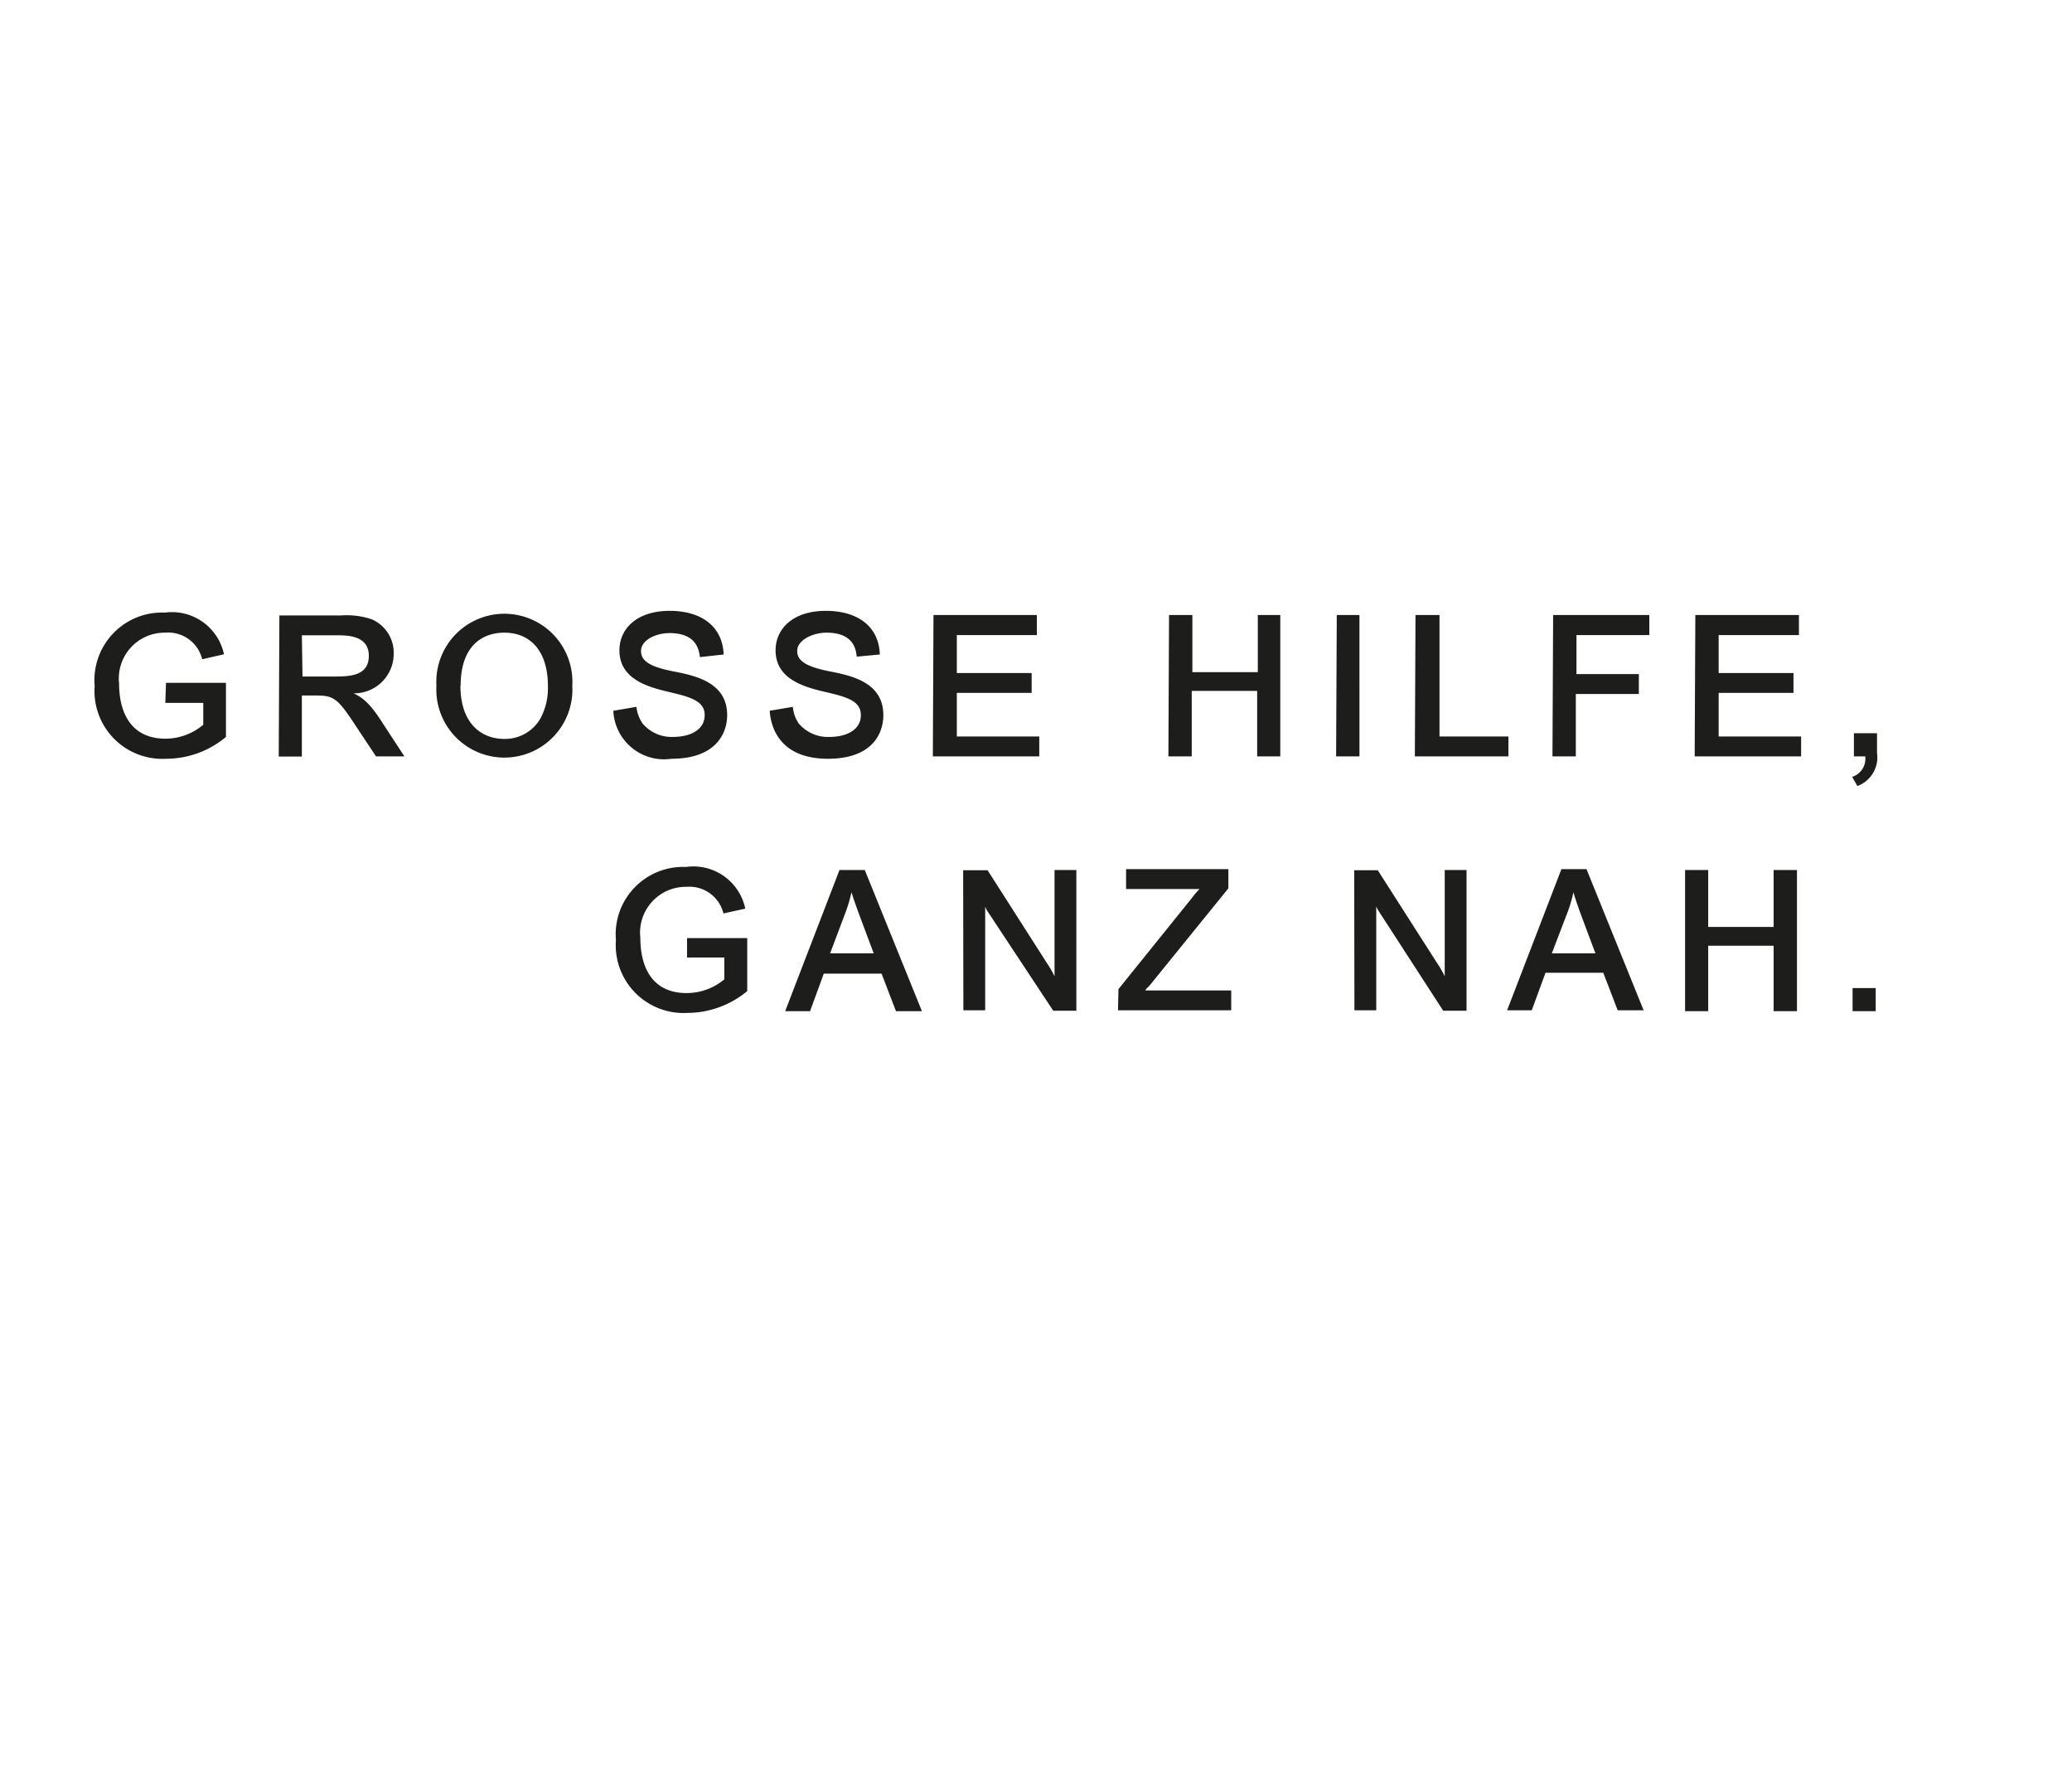
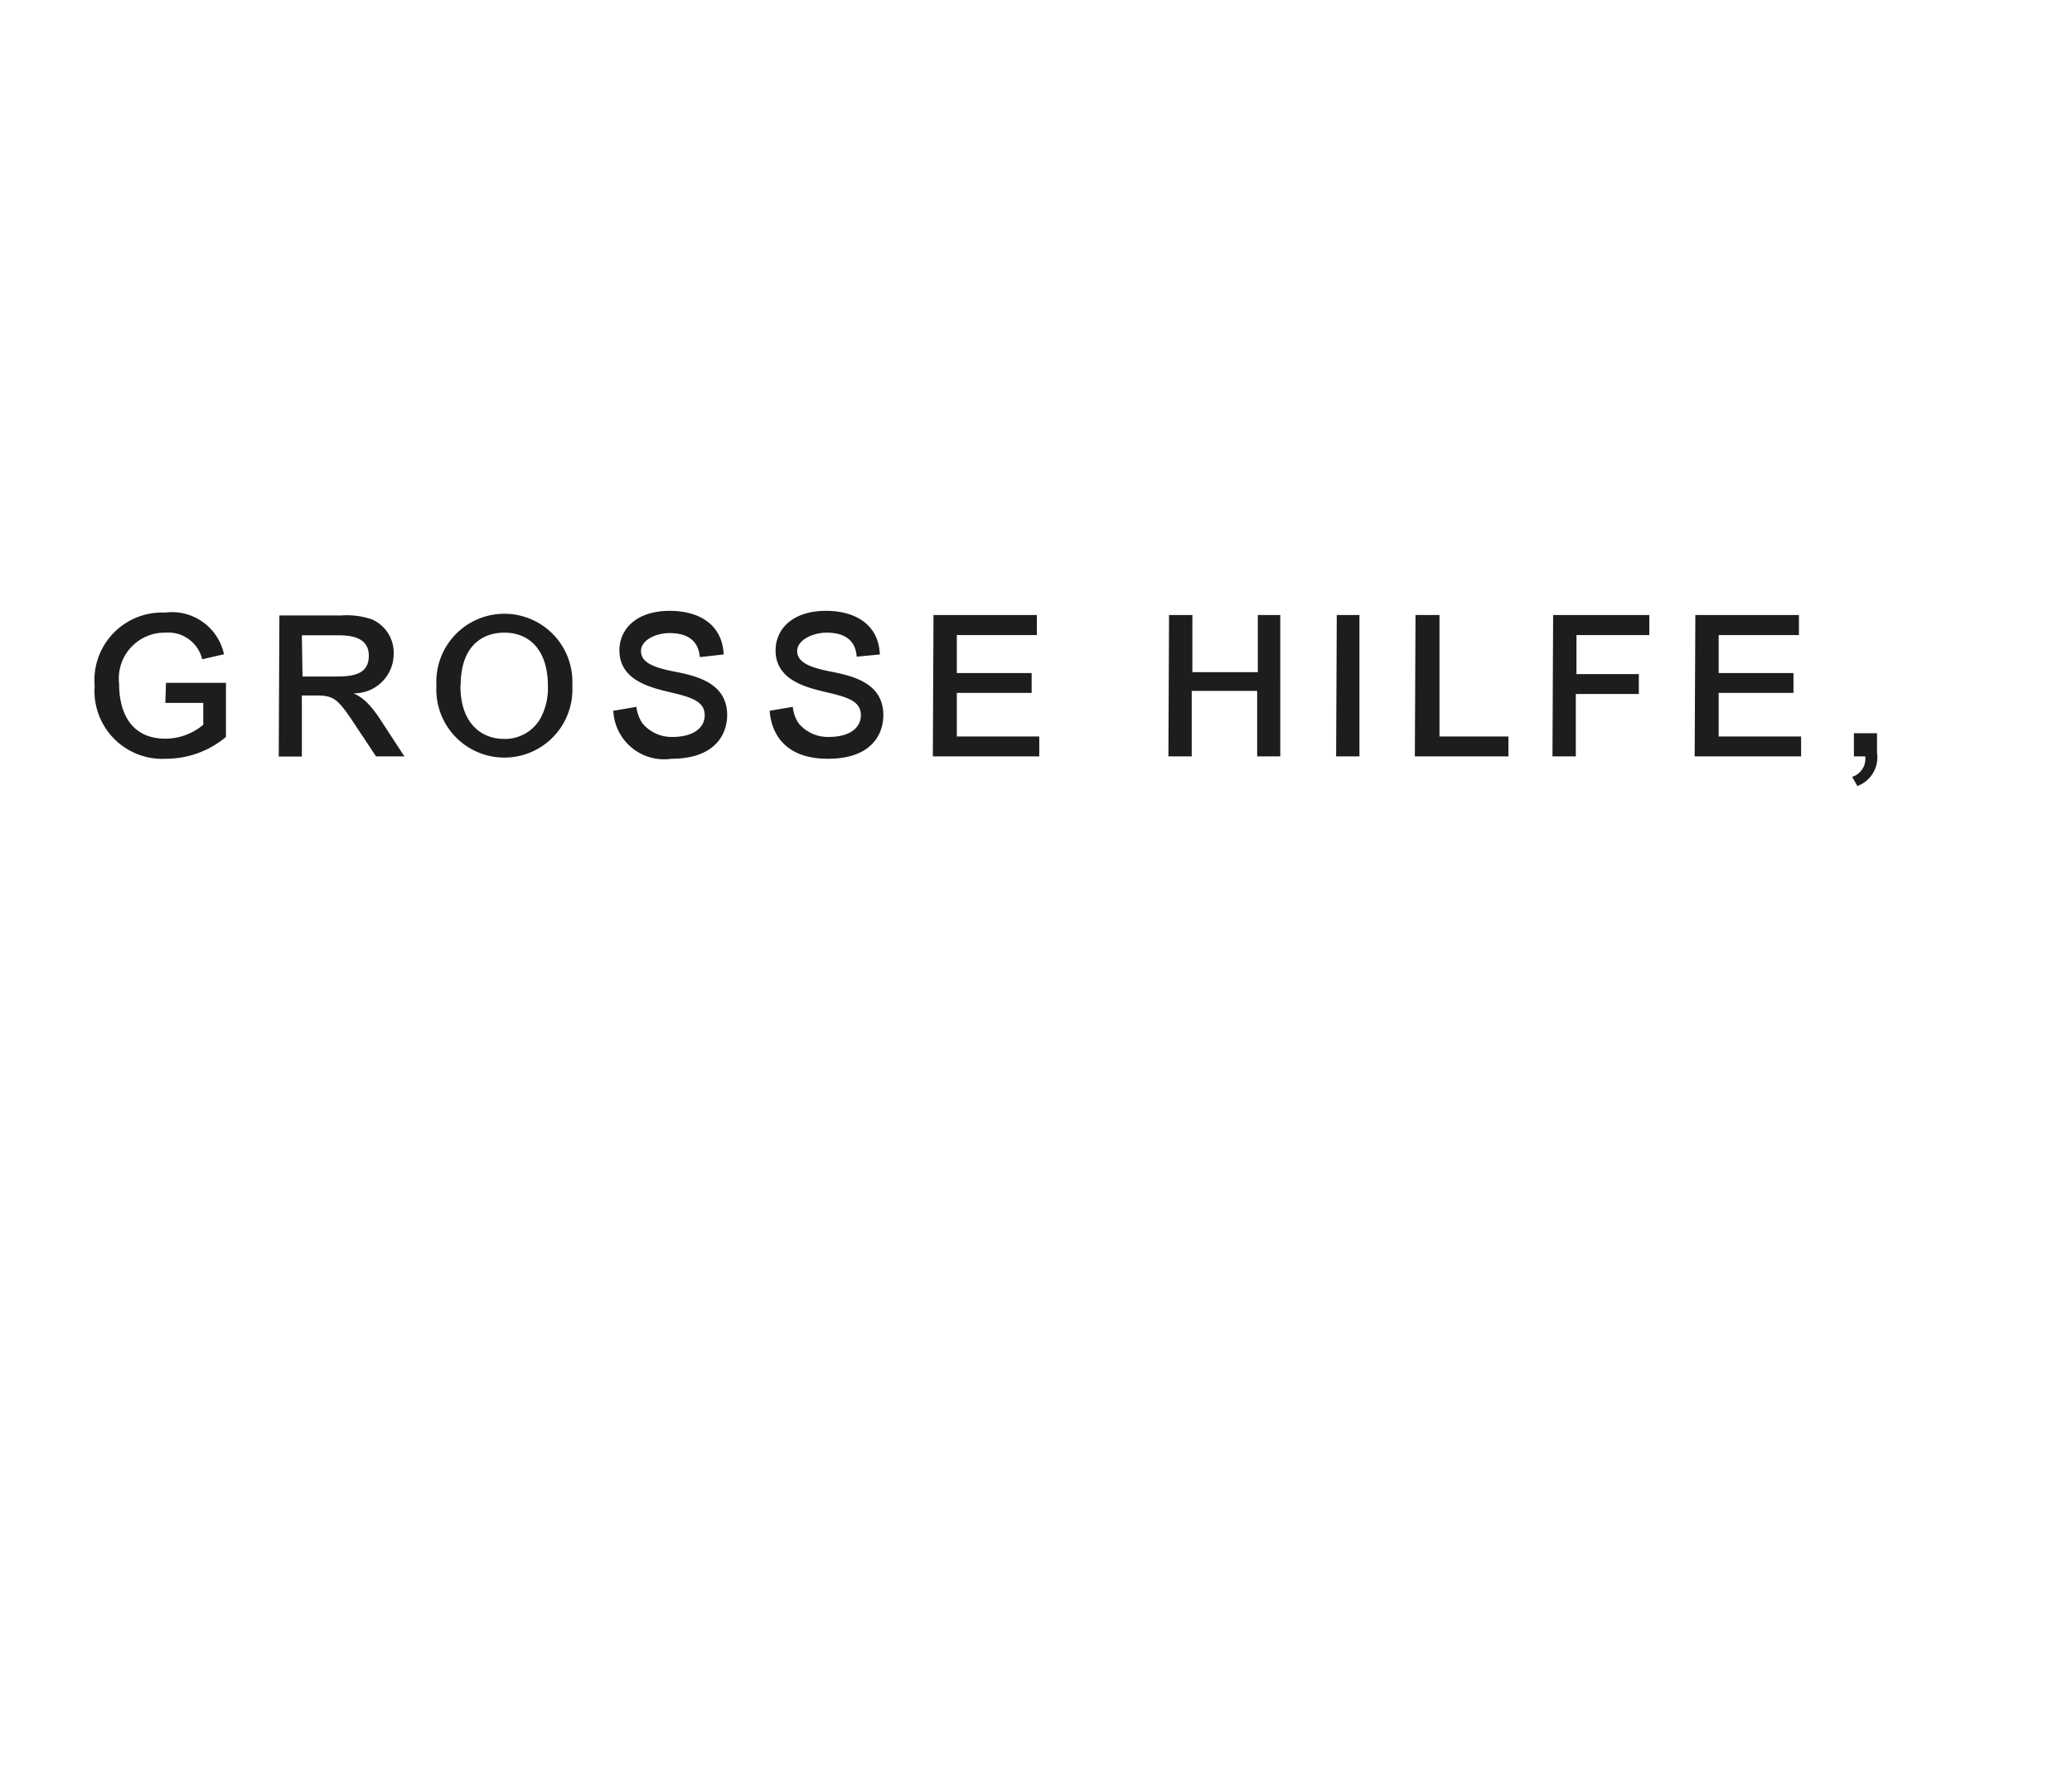
<svg xmlns="http://www.w3.org/2000/svg" width="95" height="82" viewBox="0 0 95 82">
  <defs>
    <style>.a{fill:#1d1d1b;}</style>
  </defs>
  <title>hilfswerk-logo-claim</title>
-   <path class="a" d="M84.94,46.35H86V45.29H84.94Zm-7.68,0h1.06v-3h3v3h1.07V39.88H81.32v2.61h-3V39.88H77.26ZM71.8,42a6.34,6.34,0,0,0,.34-1.1h0c.13.44.27.82.41,1.2l.6,1.6h-2Zm-2.7,4.31h1.13l.63-1.72h2.65l.66,1.72h1.19l-2.62-6.47H71.59Zm-7,0h1v-4.3c0-.14,0-.38,0-.46v0a1.51,1.51,0,0,0,.13.24l2.94,4.54h1.07V39.88h-1V44c0,.34,0,.67,0,.75v0a5,5,0,0,0-.36-.62l-2.71-4.24H62.09Zm-10.84,0h5.19v-.91H52.52c0-.07.11-.13.2-.24l3.6-4.44v-.88H51.63v.91H55a3.45,3.45,0,0,0-.35.41l-3.37,4.18Zm-7.09,0h1v-4.3c0-.14,0-.38,0-.46l0,0a.88.88,0,0,0,.12.24l3,4.54h1.06V39.88h-1V44c0,.34,0,.67,0,.75v0a5,5,0,0,0-.36-.62l-2.71-4.24H44.16ZM38.7,42a7.34,7.34,0,0,0,.34-1.1h0c.14.44.28.82.42,1.2l.6,1.6h-2ZM36,46.35h1.14l.63-1.72h2.65l.66,1.72h1.19l-2.62-6.47H38.49ZM31.5,43.89h1.71v1a2.68,2.68,0,0,1-1.73.63c-1.53,0-2.12-1.12-2.12-2.53a2.1,2.1,0,0,1,2.11-2.34,1.61,1.61,0,0,1,1.7,1.22l1-.22a2.43,2.43,0,0,0-2.72-1.91,3.09,3.09,0,0,0-3.21,3.35,3.11,3.11,0,0,0,3.27,3.34,4.32,4.32,0,0,0,2.75-1V43H31.5Z" />
  <path class="a" d="M85,34.67h.52a.87.87,0,0,1-.6.94l.24.42a1.4,1.4,0,0,0,.9-1.52v-.9H85Zm-7.3,0h4.88v-.91H78.8v-2h3.43v-.91H78.8V29.11h3.68v-.92H77.73Zm-6.52,0h1.07V31.81h2.89V30.9H72.28V29.11h3.34v-.92H71.21Zm-6.31,0h4.29v-.91H66V28.19H64.9Zm-3.61,0h1.07V28.19H61.29Zm-7.69,0h1.07v-3h3v3h1.06V28.19H57.67v2.62h-3V28.19H53.6Zm-10.8,0h4.88v-.91H43.87v-2H47.3v-.91H43.87V29.11h3.67v-.92H42.8Zm-7.48-2.09c.07,1,.66,2.2,2.67,2.2s2.54-1.13,2.54-2c0-1.48-1.41-1.8-2.43-2s-1.52-.45-1.52-.94S37.24,29,37.9,29c1.25,0,1.35.79,1.38,1.1L40.34,30c-.05-1.37-1.12-2-2.47-2-1.56,0-2.31.86-2.31,1.81,0,1.36,1.39,1.7,2.33,1.92s1.58.4,1.58,1.05-.61,1-1.46,1a1.75,1.75,0,0,1-1.39-.62,1.61,1.61,0,0,1-.27-.76Zm-7.17,0a2.33,2.33,0,0,0,2.67,2.2c2,0,2.55-1.13,2.55-2,0-1.48-1.41-1.8-2.44-2s-1.51-.45-1.51-.94.66-.82,1.31-.82c1.25,0,1.35.79,1.39,1.1L33.18,30c-.06-1.37-1.12-2-2.47-2-1.56,0-2.31.86-2.31,1.81,0,1.36,1.39,1.7,2.32,1.92s1.59.4,1.59,1.05-.62,1-1.47,1a1.74,1.74,0,0,1-1.38-.62,1.65,1.65,0,0,1-.28-.76Zm-7-1.15c0-1.83,1-2.43,2-2.43,1.28,0,2,.95,2,2.42a2.93,2.93,0,0,1-.34,1.51,1.87,1.87,0,0,1-1.67.94c-1,0-2-.67-2-2.44m-1.1,0a3.12,3.12,0,1,0,6.23,0,3.12,3.12,0,1,0-6.23,0m-6.17-2.31h1.57c.51,0,1.5,0,1.5.94s-.89.95-1.63.95H13.87Zm-1.06,5.56h1.06V31.88h.65c.83,0,1,.14,1.84,1.42l.91,1.37h1.3l-1-1.53c-.63-1-1-1.2-1.33-1.36v0A1.81,1.81,0,0,0,18.05,30a1.67,1.67,0,0,0-1-1.61,3.57,3.57,0,0,0-1.39-.18H12.81Zm-5.2-2.46H9.32v1a2.7,2.7,0,0,1-1.73.64c-1.53,0-2.13-1.12-2.13-2.53A2.1,2.1,0,0,1,7.58,29a1.6,1.6,0,0,1,1.69,1.22l1-.23a2.44,2.44,0,0,0-2.71-1.91,3.1,3.1,0,0,0-3.22,3.36,3.11,3.11,0,0,0,3.27,3.34,4.28,4.28,0,0,0,2.75-1V31.3H7.61Z" />
</svg>